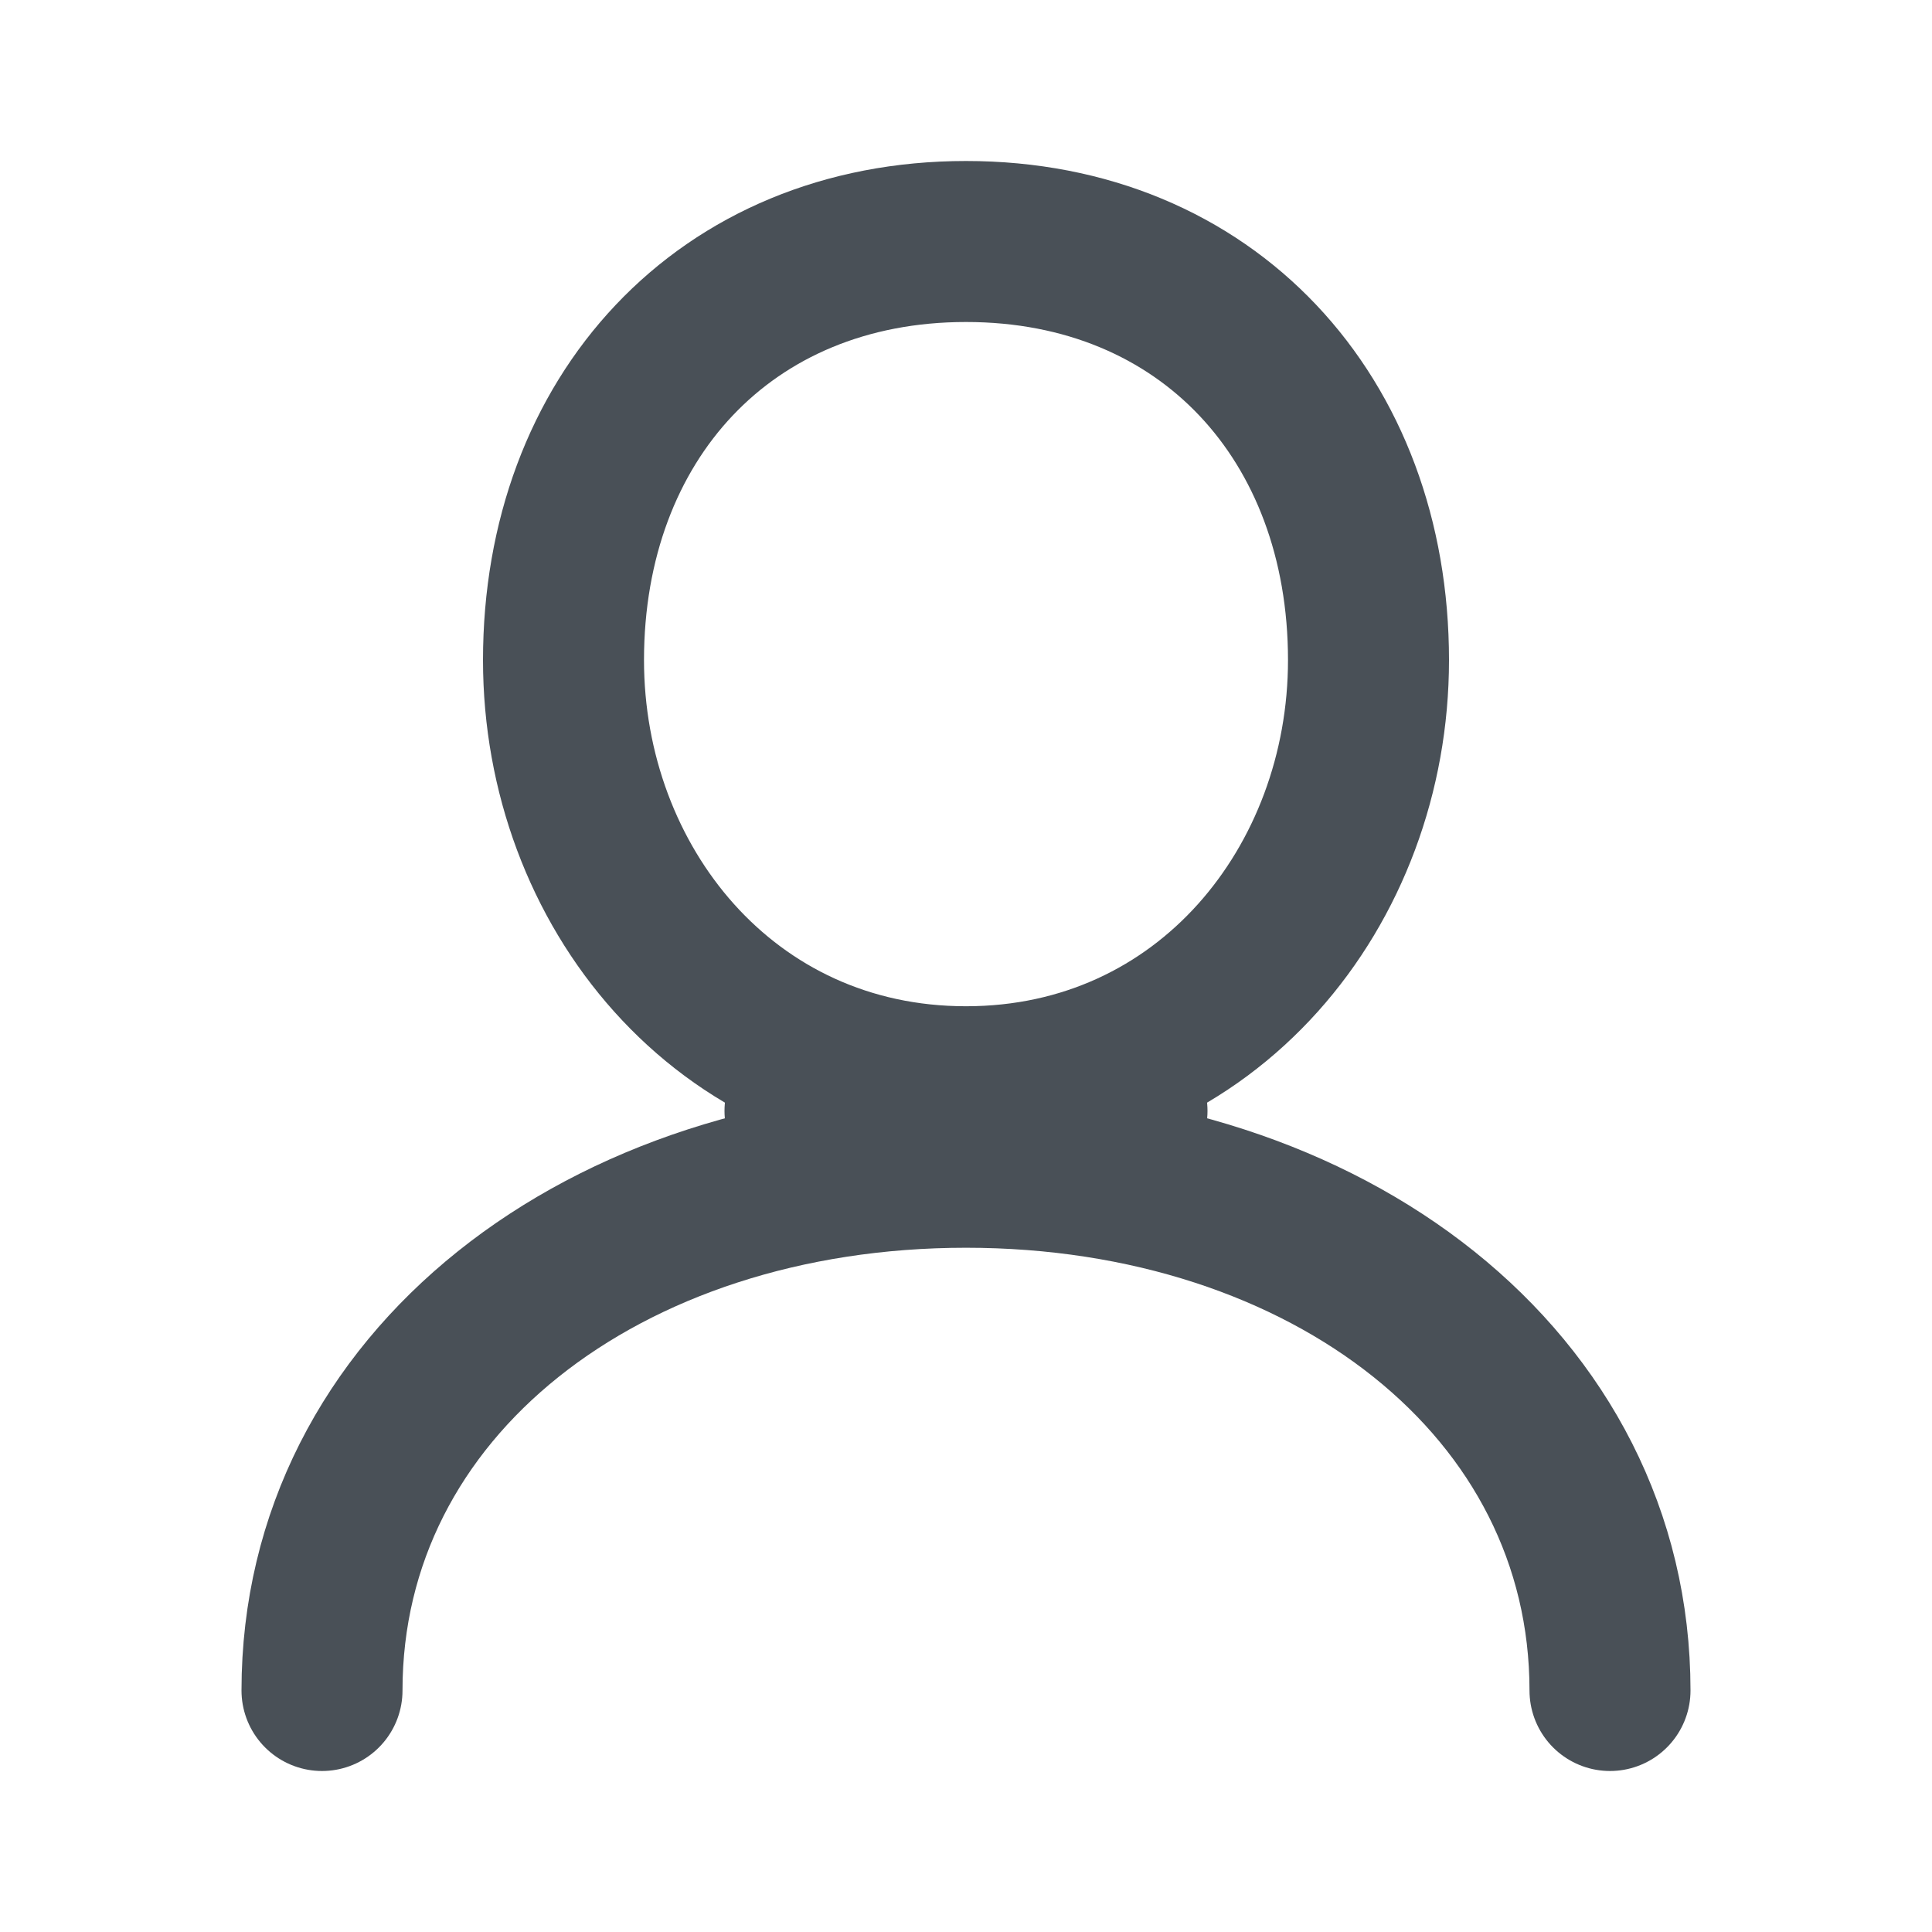
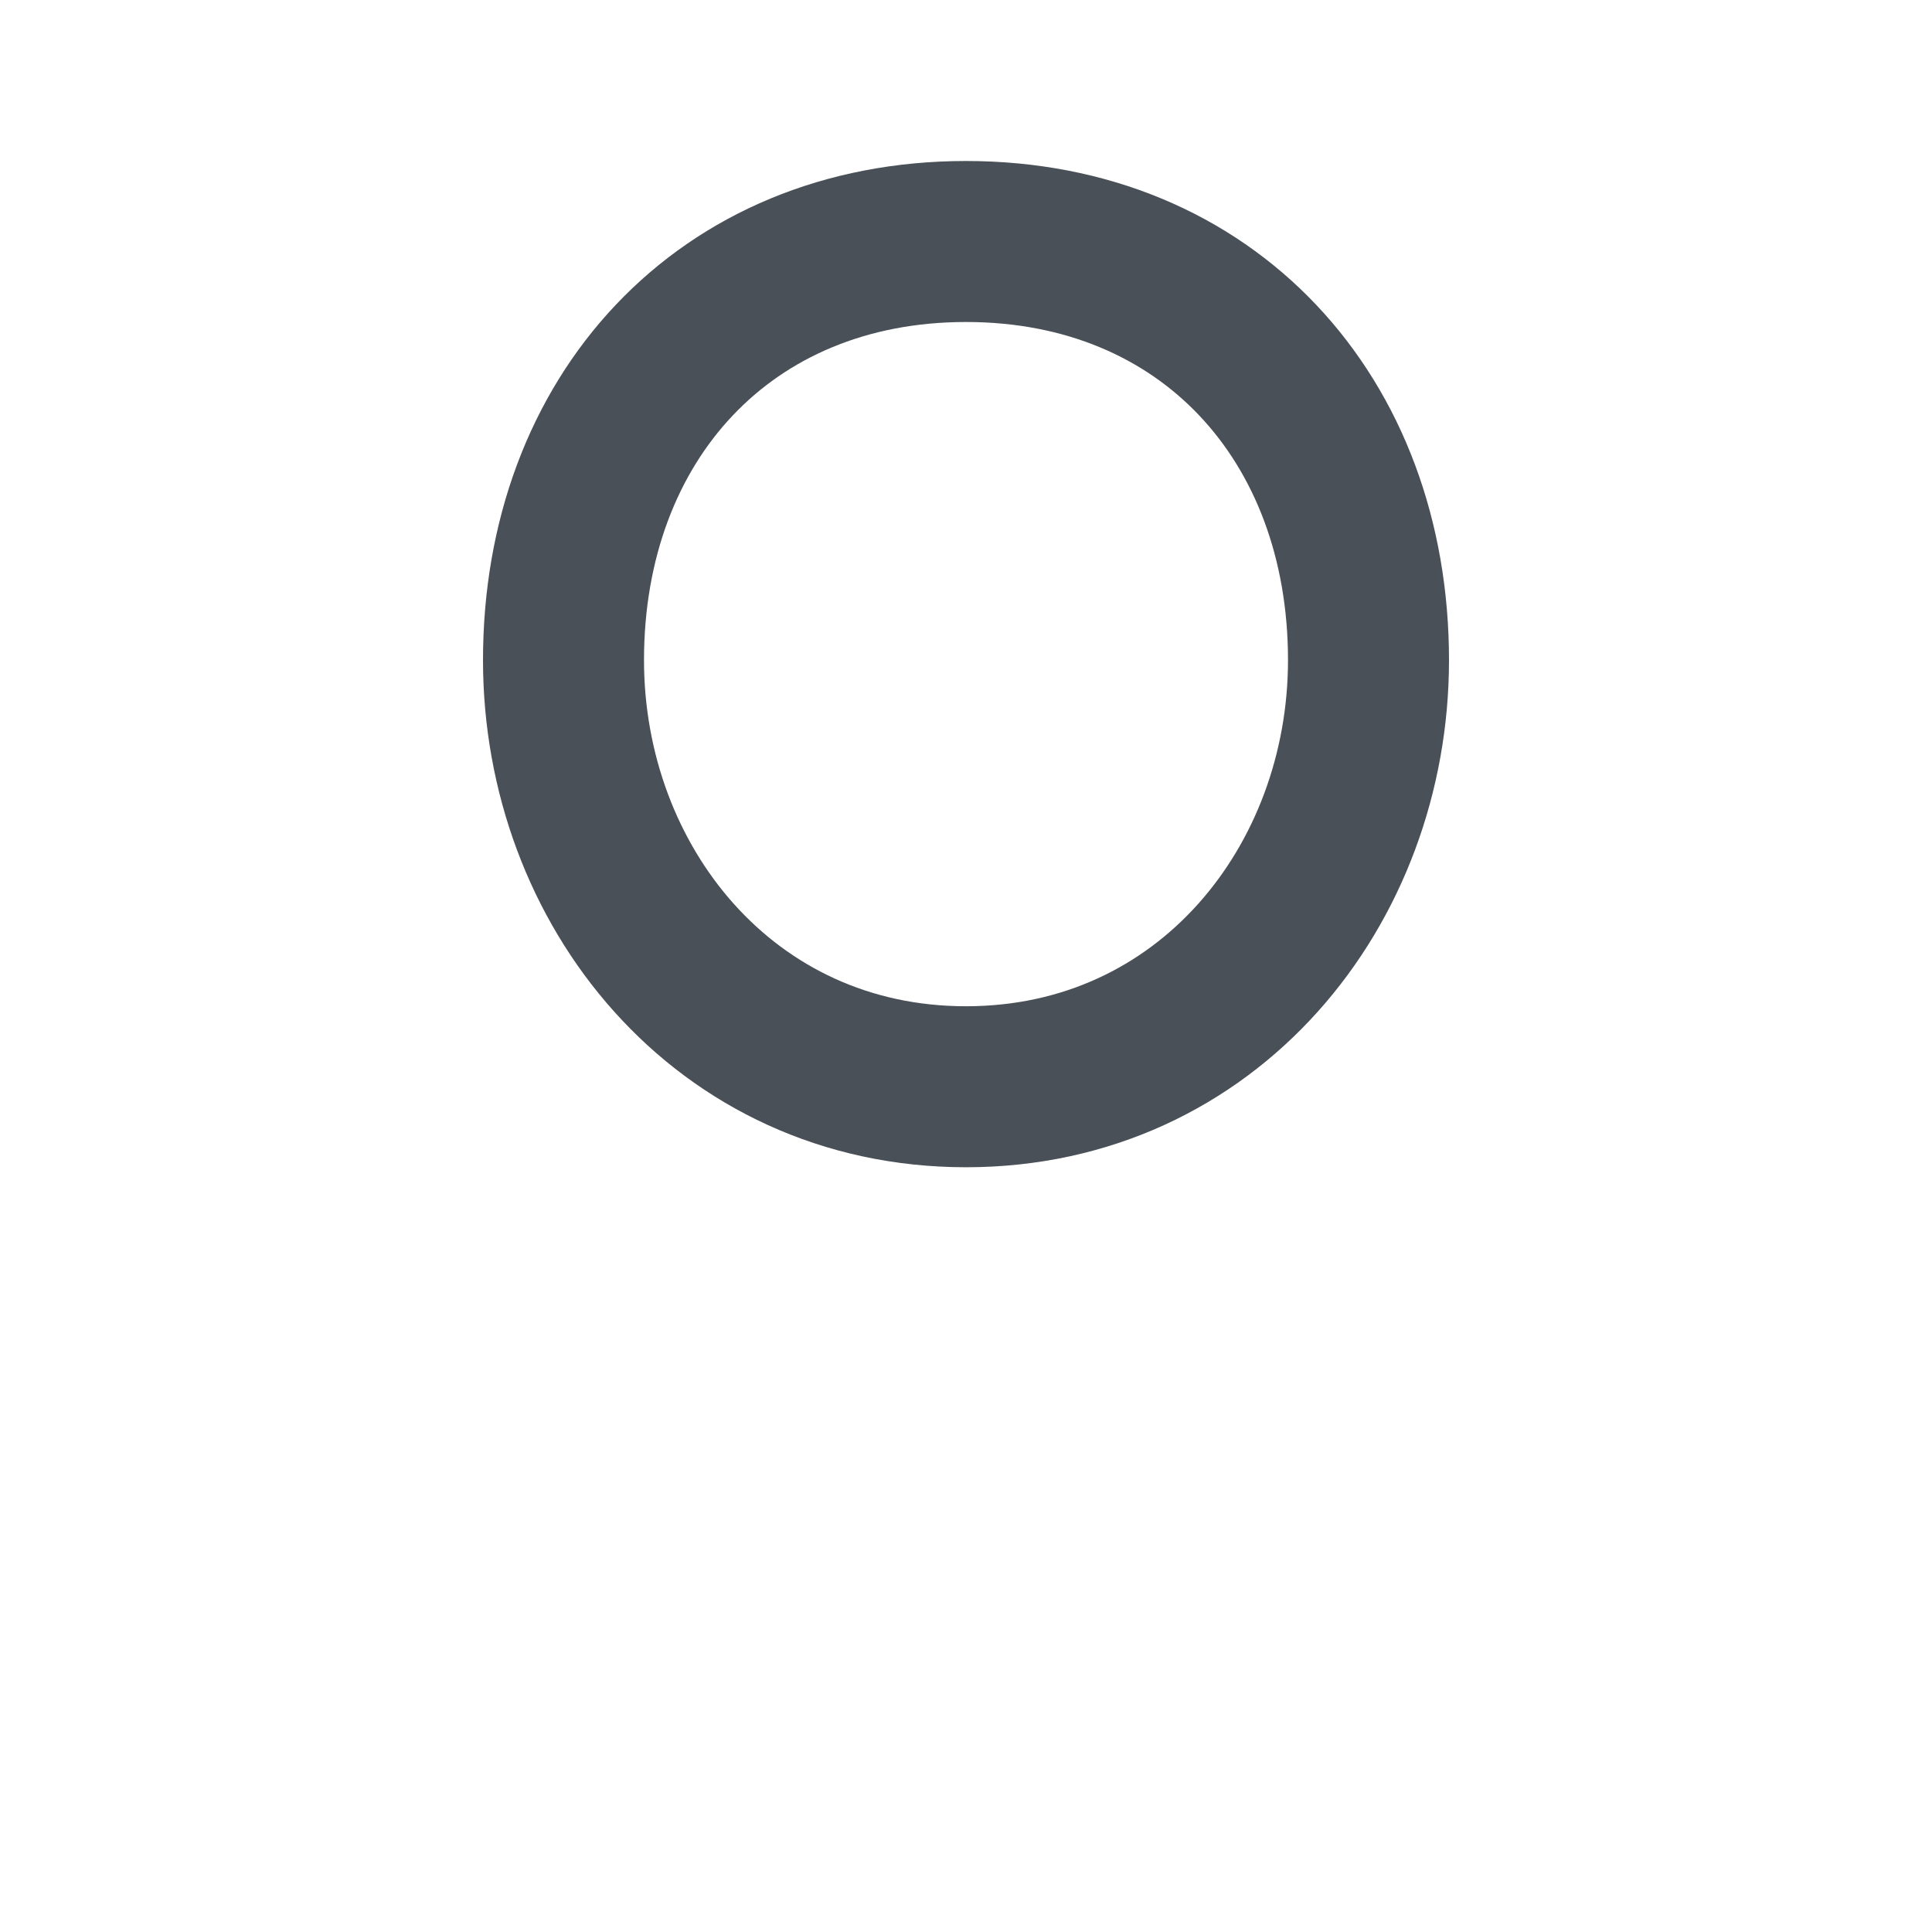
<svg xmlns="http://www.w3.org/2000/svg" width="24" height="24" viewBox="0 0 24 24" fill="none" role="img" aria-label="Account">
  <path d="M12 3c-3 0-5 2.2-5 5.2 0 2.8 2 5.3 5 5.3s5-2.5 5-5.3C17 5.2 15 3 12 3z" stroke="#495057" stroke-width="2" stroke-linecap="round" stroke-linejoin="round" />
-   <path d="M10 13.8c.6.4 1.4.4 2 .4s1.4 0 2-.4" stroke="#495057" stroke-width="2" stroke-linecap="round" stroke-linejoin="round" />
-   <path d="M4 21 c0-3.8 3.5-6.5 8-6.5s8 2.7 8 6.5" stroke="#495057" stroke-width="2" stroke-linecap="round" stroke-linejoin="round" />
</svg>